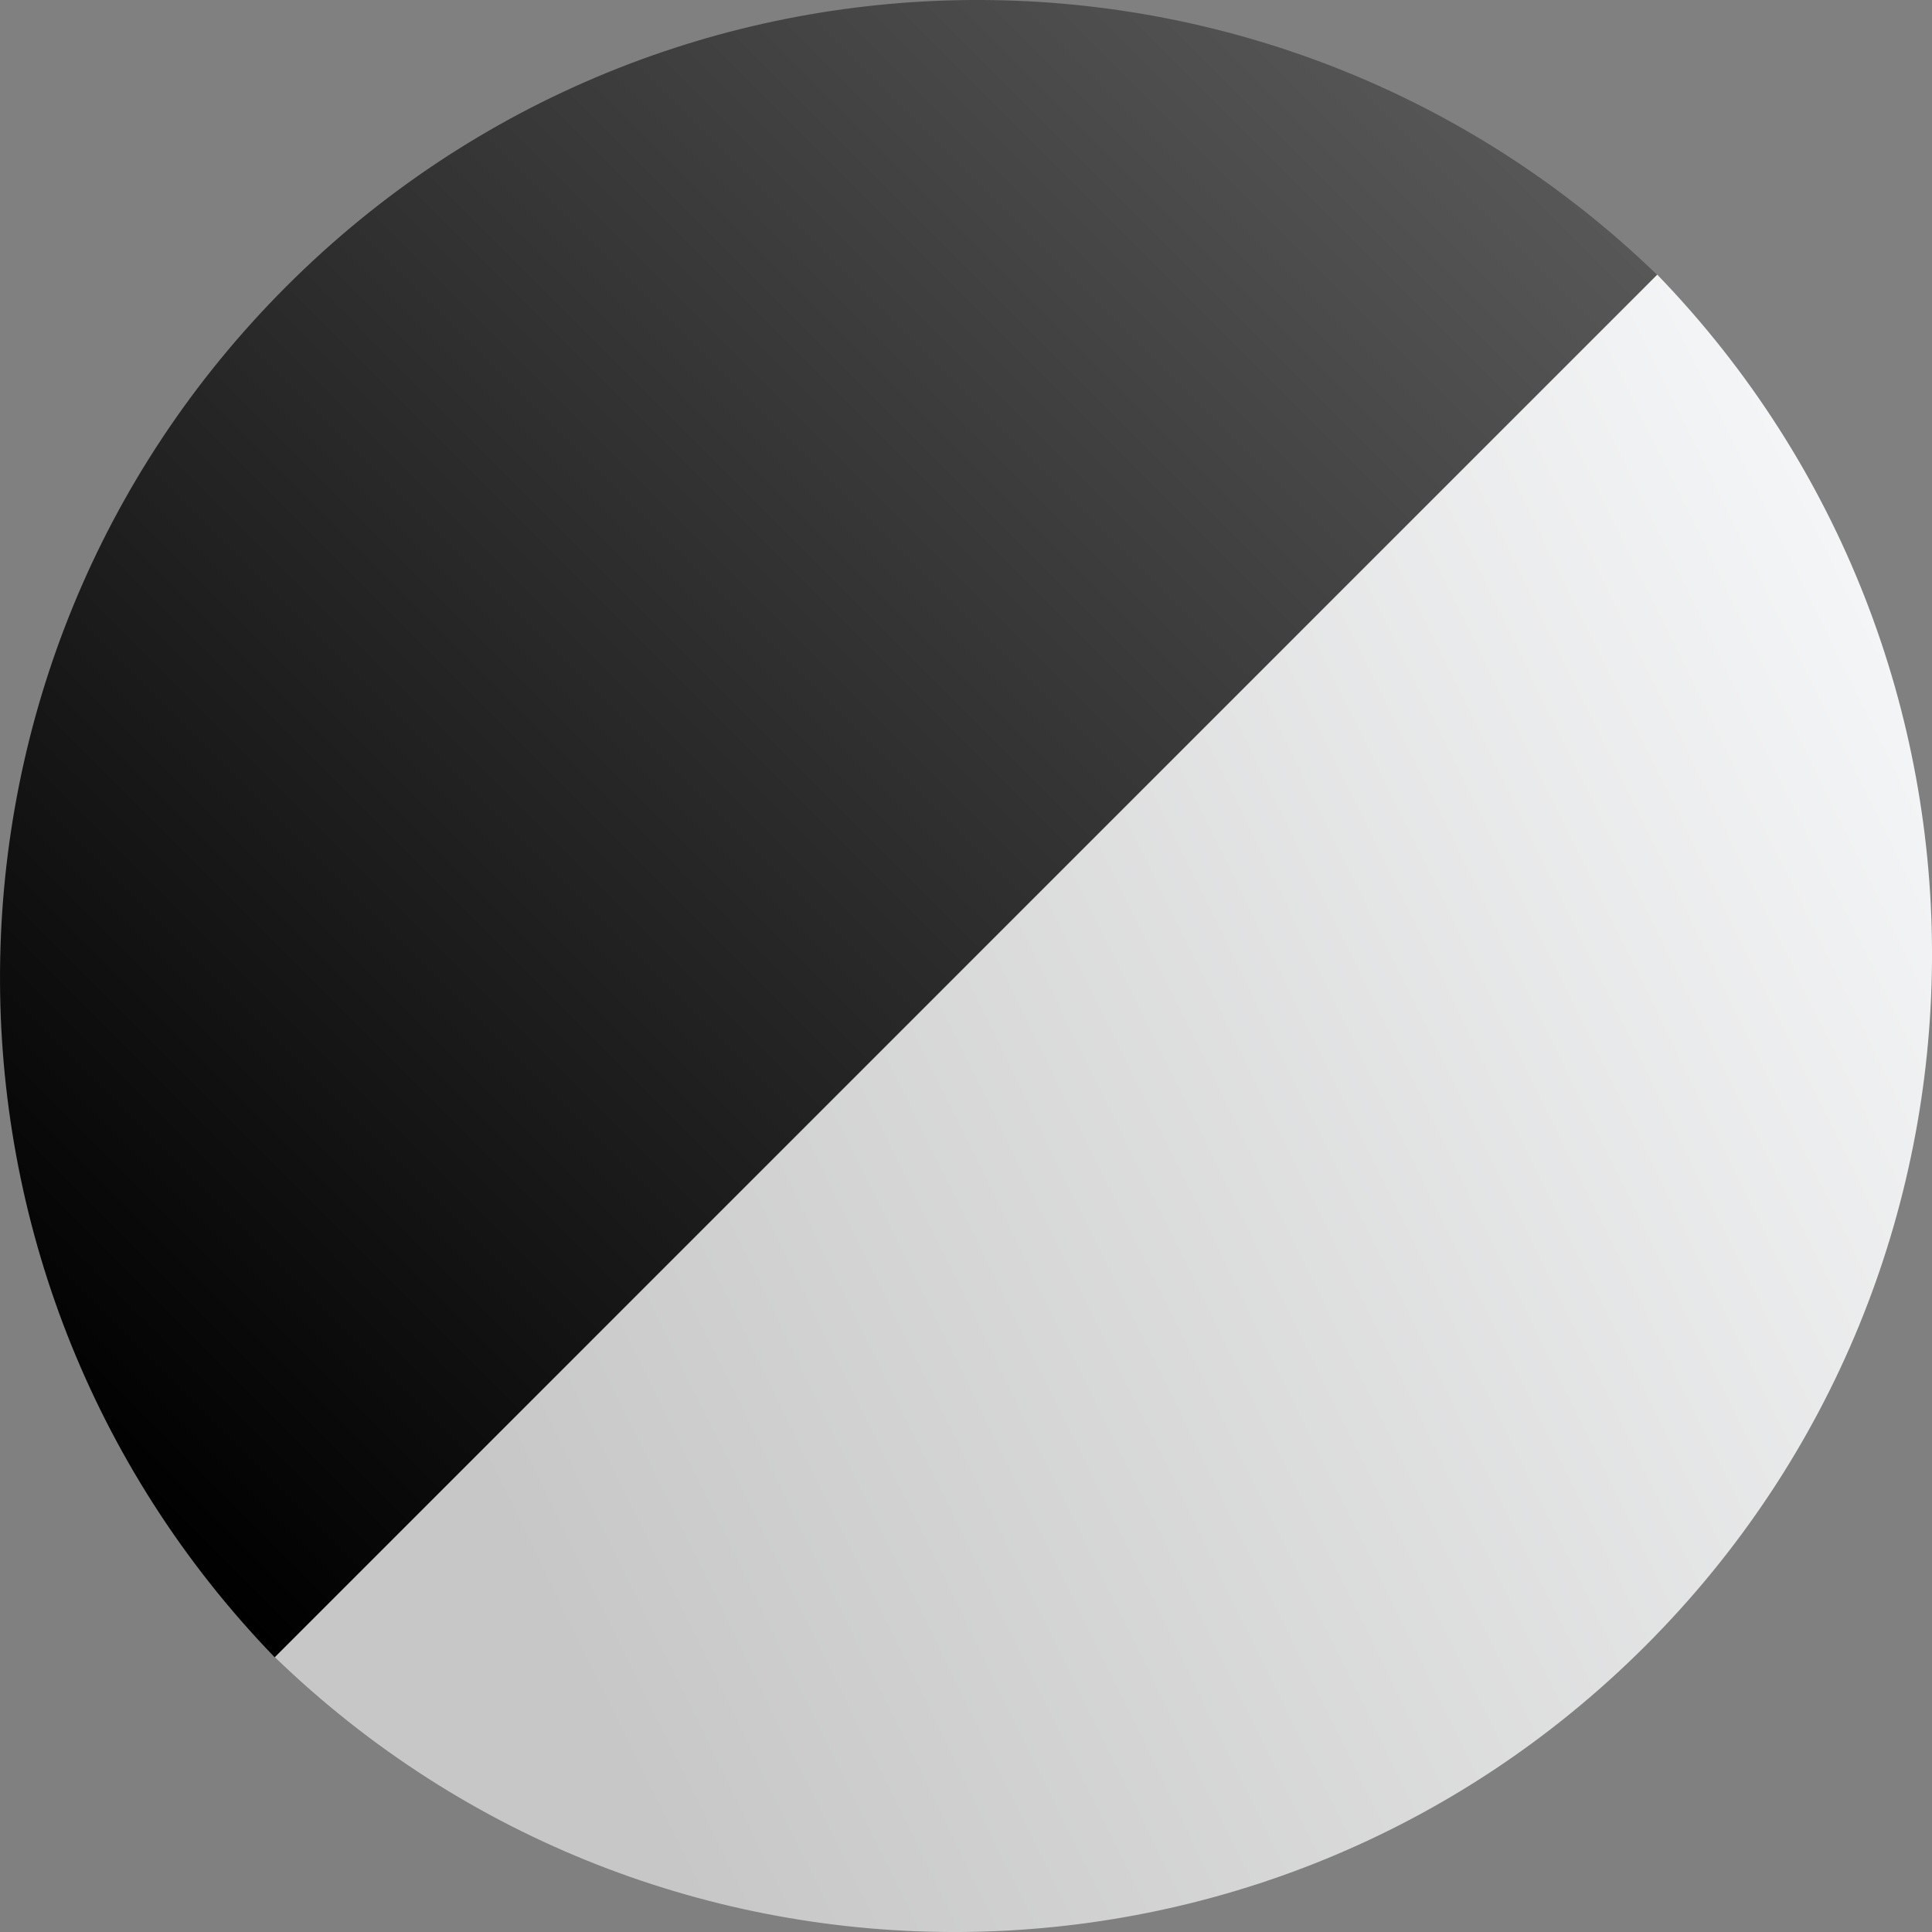
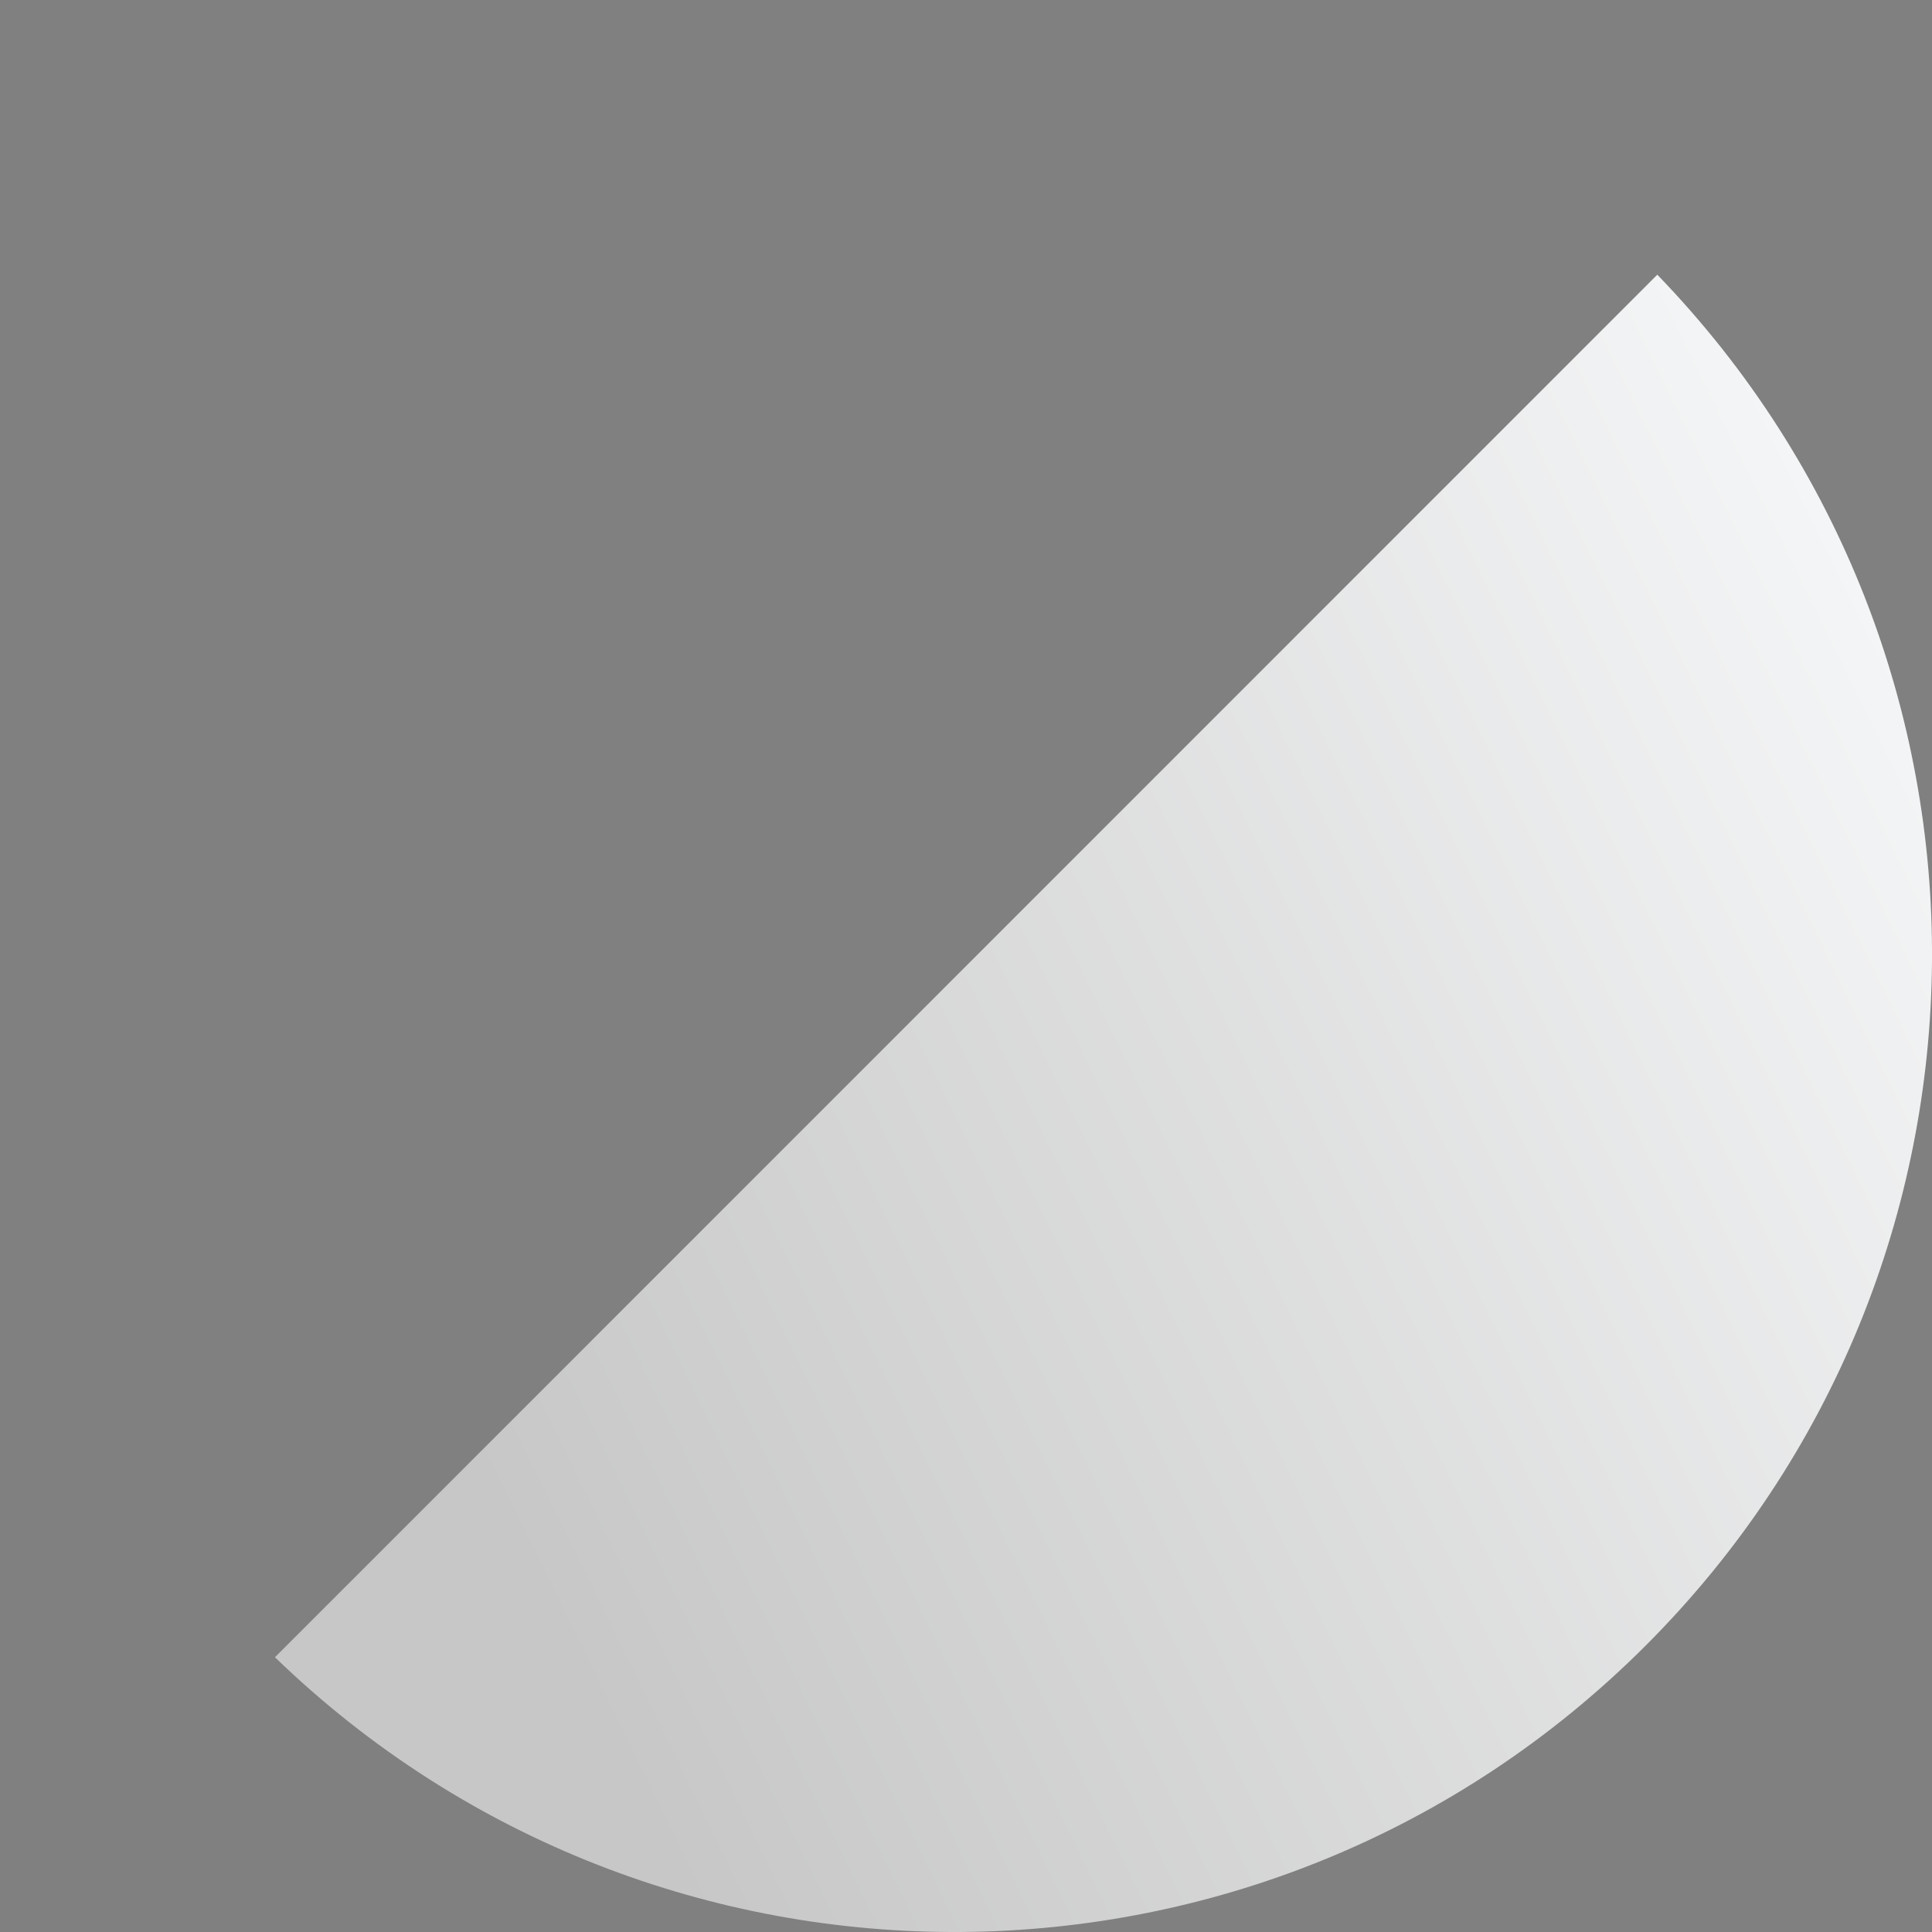
<svg xmlns="http://www.w3.org/2000/svg" width="38" height="38" viewBox="0 0 38 38" fill="none">
  <rect x="0" y="0" width="38" height="38" fill="#808080" stroke="none" />
-   <path d="M32.592 5.404C25.066 -1.877 13.064 -1.801 5.632 5.633C-1.8 13.066 -1.876 25.07 5.403 32.597L32.592 5.404Z" fill="url(#paint0_linear_664_1030)" />
  <path d="M5.408 32.596C12.934 39.877 24.936 39.801 32.368 32.367C39.801 24.934 39.877 12.93 32.597 5.403L5.408 32.596Z" fill="url(#paint1_linear_664_1030)" />
  <defs>
    <linearGradient id="paint0_linear_664_1030" x1="25.908" y1="-1.28" x2="-1.285" y2="25.909" gradientUnits="userSpaceOnUse">
      <stop stop-color="#575757" />
      <stop offset="1" />
    </linearGradient>
    <linearGradient id="paint1_linear_664_1030" x1="34.648" y1="7.452" x2="5.779" y2="21.642" gradientUnits="userSpaceOnUse">
      <stop stop-color="#F4F5F6" />
      <stop offset="1" stop-color="#C7C7C7" />
    </linearGradient>
  </defs>
</svg>